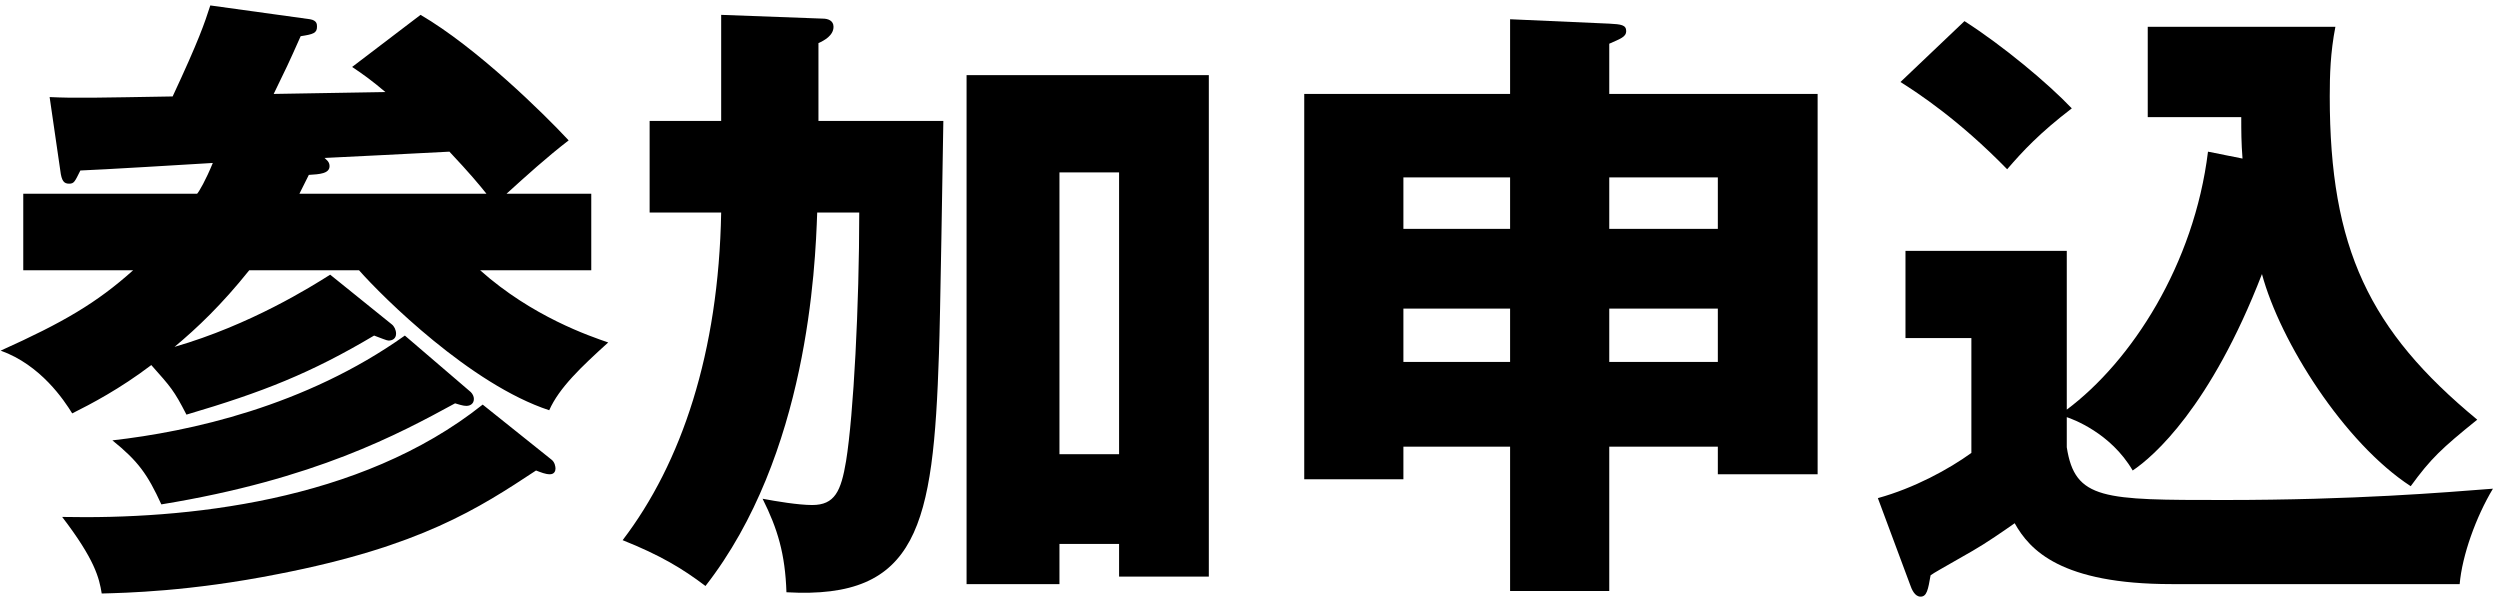
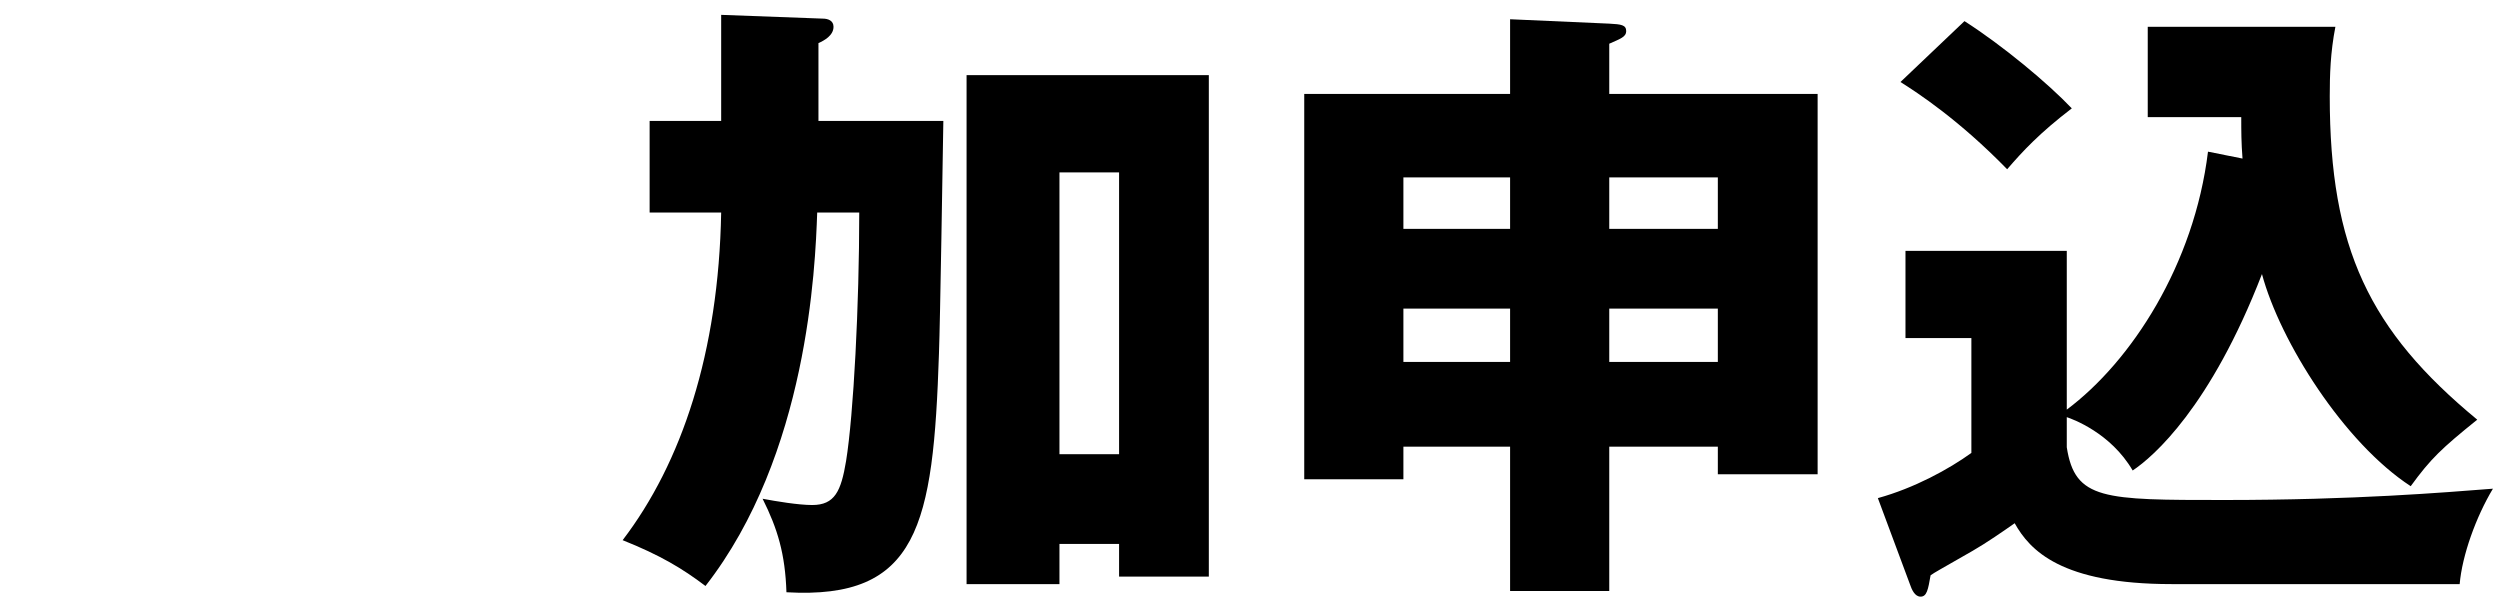
<svg xmlns="http://www.w3.org/2000/svg" width="239" height="58" viewBox="0 0 239 58" fill="none">
  <path d="M211.084 14.499L214.384 15.159C214.264 13.6 214.264 12.52 214.264 11.2H205.324V2.56H223.264C222.784 5.02 222.724 7.18 222.724 9.22C222.724 23.739 226.504 31.599 236.824 40.12C233.404 42.88 232.384 43.84 230.464 46.48C224.104 42.34 217.984 32.679 216.244 26.2C211.324 38.919 205.864 43.66 203.884 44.98C201.784 41.38 198.124 40.059 197.584 39.88V42.76C198.364 47.8 201.124 47.8 212.644 47.8C225.124 47.8 233.644 47.08 238.324 46.719C236.704 49.419 235.384 53.08 235.144 55.84H207.604C197.044 55.84 194.044 52.599 192.604 50.02C191.584 50.739 189.844 51.94 188.584 52.66C185.344 54.52 184.984 54.7 184.564 54.999C184.324 56.38 184.204 57.039 183.604 57.039C183.064 57.039 182.764 56.38 182.584 55.84L179.524 47.62C183.004 46.66 186.304 44.859 188.464 43.3V32.319H182.164V23.98H197.584V39.16C203.764 34.539 209.764 25.299 211.084 14.499ZM181.684 7.84L187.804 2.02C191.464 4.36 195.784 7.96 198.064 10.36C195.004 12.7 193.384 14.44 191.884 16.18C187.264 11.44 183.304 8.86 181.684 7.84Z" fill="black" />
  <path d="M153.845 42.7V56.5H144.365V42.7H134.165V45.82H124.685V8.98H144.365V1.84L153.845 2.26C154.985 2.32 155.465 2.38 155.465 2.98C155.465 3.52 154.925 3.7 153.845 4.18V8.98H173.765V45.34H164.225V42.7H153.845ZM153.845 29.5V34.6H164.225V29.5H153.845ZM144.365 34.6V29.5H134.165V34.6H144.365ZM153.845 16.96V21.88H164.225V16.96H153.845ZM144.365 21.88V16.96H134.165V21.88H144.365Z" fill="black" />
  <path d="M68.944 11.56V1.42L78.664 1.78C79.144 1.78 79.684 1.96 79.684 2.56C79.684 3.4 78.784 3.88 78.244 4.12V11.56H90.184C90.124 15.1 89.884 30.64 89.764 33.82C89.224 50.26 87.784 57.34 75.184 56.62C75.064 52.96 74.344 50.56 72.904 47.68C74.164 47.92 76.324 48.28 77.644 48.28C79.804 48.28 80.404 46.96 80.884 44.08C81.604 39.64 82.144 29.14 82.144 20.32H78.124C77.944 25.54 77.224 43.48 67.444 56.02C65.224 54.34 63.124 53.08 59.524 51.64C65.164 44.26 68.704 33.7 68.944 20.32H62.104V11.56H68.944ZM106.984 52H101.284V55.84H92.404V7.18H115.564V55.12H106.984V52ZM101.284 43.42H106.984V16.48H101.284V43.42Z" fill="black" />
-   <path d="M31.564 26.259L37.444 31C37.684 31.18 37.864 31.54 37.864 31.899C37.864 32.38 37.505 32.559 37.145 32.559C36.965 32.559 36.425 32.319 35.764 32.08C29.704 35.679 25.145 37.48 17.825 39.639C16.625 37.3 16.325 36.999 14.464 34.9C11.464 37.179 8.704 38.62 6.904 39.52C6.124 38.26 3.904 34.9 0.064 33.52C6.064 30.82 9.244 28.959 12.725 25.84H2.224V18.52H18.845C19.024 18.34 19.684 17.2 20.345 15.579C18.364 15.7 9.484 16.239 7.684 16.299C7.144 17.38 7.084 17.559 6.604 17.559C6.124 17.559 5.884 17.32 5.764 16.299L4.744 9.28C7.264 9.4 9.244 9.34 16.505 9.22C19.024 3.82 19.564 2.2 20.105 0.52L29.645 1.84C30.305 1.96 30.305 2.32 30.305 2.56C30.305 3.16 29.945 3.28 28.744 3.46C27.544 6.16 27.364 6.52 26.165 8.98L36.844 8.8C35.645 7.78 34.745 7.12 33.664 6.4L40.205 1.42C45.544 4.54 51.904 10.78 54.364 13.419C52.264 15.04 50.344 16.779 48.425 18.52H56.525V25.84H45.904C50.885 30.279 56.404 32.139 58.145 32.739C55.565 35.08 53.465 37.059 52.505 39.219C45.005 36.76 36.605 28.419 34.325 25.84H23.825C21.184 29.14 18.845 31.36 16.684 33.16C23.945 31.059 29.765 27.399 31.564 26.259ZM28.625 18.52H46.505C45.785 17.619 44.885 16.54 42.965 14.499C40.864 14.62 32.224 15.04 31.024 15.1C31.204 15.28 31.505 15.46 31.505 15.88C31.505 16.599 30.544 16.66 29.524 16.72C29.105 17.559 28.864 18.04 28.625 18.52ZM38.705 32.08L45.005 37.48C45.184 37.66 45.304 37.9 45.304 38.139C45.304 38.679 44.825 38.8 44.645 38.8C44.404 38.8 44.285 38.8 43.505 38.559C38.105 41.499 30.125 45.819 15.425 48.219C14.104 45.34 13.204 44.08 10.745 42.099C18.125 41.26 29.165 38.859 38.705 32.08ZM46.145 38.679L52.745 43.959C53.044 44.2 53.105 44.62 53.105 44.8C53.105 45.039 52.984 45.34 52.565 45.34C52.145 45.34 51.724 45.16 51.245 44.98C45.785 48.58 40.205 52.239 26.584 54.88C18.125 56.559 11.944 56.679 9.724 56.739C9.484 55.239 9.064 53.499 5.944 49.419C17.584 49.66 34.385 48.039 46.145 38.679Z" fill="black" />
</svg>